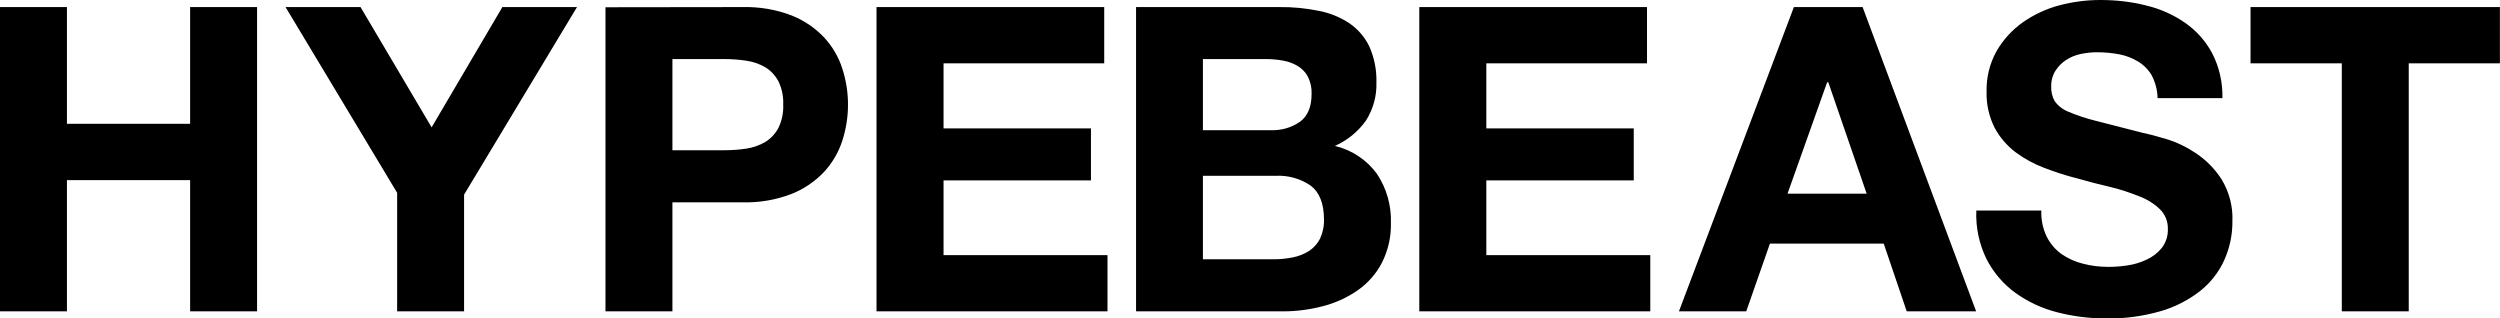
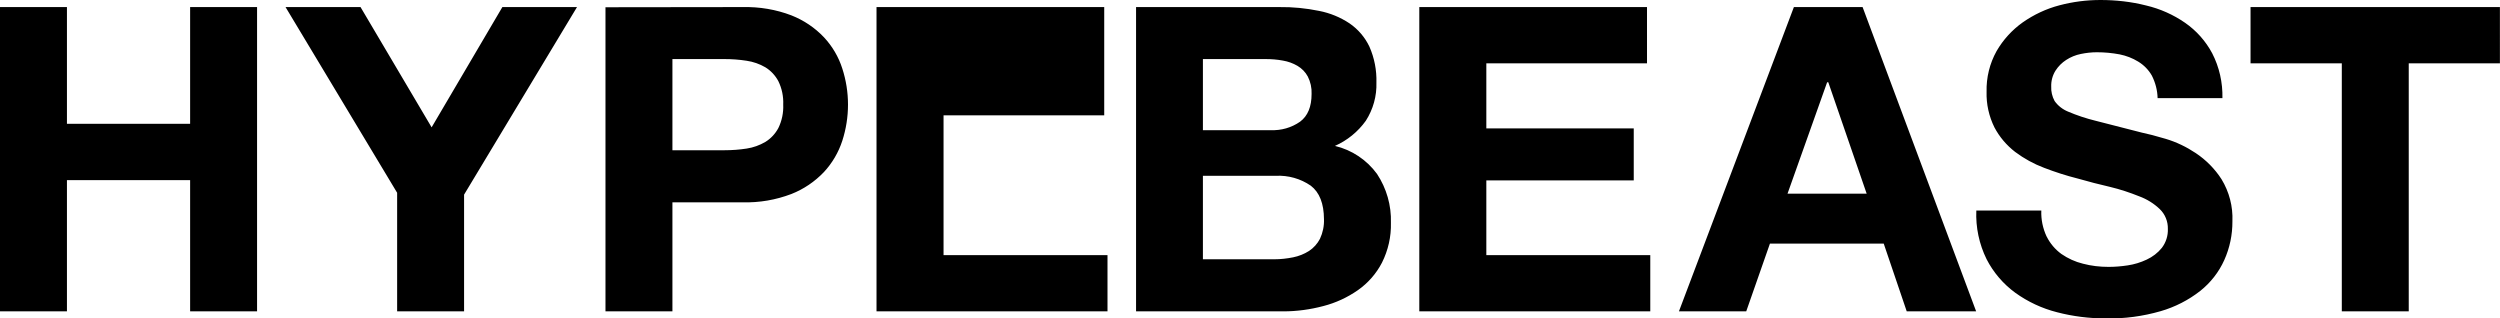
<svg xmlns="http://www.w3.org/2000/svg" viewBox="0 0 282.71 36" data-name="Layer 2" id="Layer_2">
  <defs>
    <style>
      .cls-1 {
        fill: #000;
        stroke-width: 0px;
      }
    </style>
  </defs>
  <g data-name="Layer 1" id="Layer_1-2">
-     <path d="M7.57.8v13.2h13.93V.8h7.57v34.41h-7.57v-14.84H7.57v14.84H0V.8h7.57ZM44.91,21.8v13.41h7.57v-13.2L65.25.8h-8.44l-8,13.6L40.77.8h-8.48l12.62,21ZM68.47.8v34.41h7.57v-12.33h7.95c1.88.05,3.74-.27,5.5-.94,1.4-.55,2.65-1.4,3.68-2.48.94-1.01,1.65-2.22,2.08-3.54.86-2.66.86-5.52,0-8.17-.42-1.32-1.13-2.52-2.07-3.53-1.03-1.09-2.29-1.93-3.68-2.48-1.75-.67-3.62-.98-5.5-.94l-15.52.02ZM76.04,17V6.68h5.88c.84,0,1.68.06,2.51.19.75.11,1.47.36,2.12.74.62.38,1.13.93,1.47,1.57.4.82.59,1.73.55,2.65.04.92-.15,1.83-.55,2.65-.34.64-.85,1.19-1.47,1.57-.65.38-1.37.64-2.11.75-.83.13-1.67.19-2.51.19h-5.89ZM99.12.8v34.41h26.12v-6.36h-18.54v-8.45h16.67v-5.88h-16.67v-7.36h18.17V.8h-25.74ZM128.47.8v34.41h16.67c1.52,0,3.04-.21,4.51-.6,1.4-.36,2.72-.97,3.91-1.8,1.14-.8,2.08-1.87,2.72-3.11.7-1.4,1.05-2.94,1.01-4.51.06-1.96-.49-3.88-1.57-5.52-1.16-1.59-2.84-2.71-4.76-3.17,1.4-.62,2.6-1.6,3.49-2.84.83-1.29,1.25-2.8,1.2-4.33.04-1.39-.23-2.78-.79-4.05-.5-1.06-1.28-1.97-2.24-2.63-1.05-.7-2.22-1.18-3.46-1.42-1.47-.3-2.98-.45-4.48-.43h-16.2ZM136.03,14.72V6.68h7.09c.65,0,1.31.05,1.95.17.59.1,1.15.3,1.66.6.49.29.89.7,1.16,1.2.31.61.46,1.29.43,1.97,0,1.45-.43,2.49-1.3,3.14-.97.68-2.14,1.01-3.32.96h-7.66ZM136.03,29.33v-9.45h8.24c1.41-.07,2.8.32,3.96,1.12.99.76,1.48,2.02,1.49,3.78.03.77-.13,1.53-.45,2.22-.29.56-.71,1.03-1.24,1.38-.55.35-1.16.59-1.8.72-.7.14-1.41.22-2.12.22h-8.09ZM160.5.8v34.41h26.12v-6.36h-18.54v-8.45h16.67v-5.88h-16.67v-7.36h18.17V.8h-25.74ZM202.86.8l-13,34.41h7.61l2.68-7.66h12.87l2.6,7.66h7.85L210.63.8h-7.77ZM202.14,21.9l4.48-12.6h.13l4.34,12.6h-8.95ZM231.44,26.75c-.43-.92-.64-1.93-.6-2.94h-7.35c-.08,1.9.32,3.79,1.16,5.5.77,1.5,1.89,2.81,3.25,3.8,1.42,1.02,3.02,1.77,4.72,2.2,1.8.47,3.66.7,5.52.7,2.09.04,4.18-.24,6.19-.82,1.63-.47,3.15-1.25,4.48-2.29,1.17-.93,2.11-2.13,2.72-3.49.62-1.38.93-2.87.92-4.39.07-1.67-.36-3.32-1.23-4.75-.76-1.18-1.75-2.18-2.92-2.96-1.05-.7-2.19-1.25-3.4-1.61-1.15-.34-2.03-.57-2.68-.7-2.15-.54-3.9-1-5.23-1.34-1.07-.26-2.12-.61-3.13-1.04-.61-.25-1.14-.66-1.52-1.2-.27-.5-.41-1.07-.38-1.64-.02-.63.15-1.26.49-1.8.31-.48.72-.89,1.2-1.2.51-.33,1.07-.56,1.67-.68.59-.12,1.19-.19,1.8-.19.87,0,1.73.08,2.58.24.74.15,1.45.42,2.1.82.64.39,1.17.93,1.54,1.58.4.79.63,1.66.65,2.55h7.33c.04-1.76-.35-3.51-1.16-5.08-.73-1.37-1.78-2.55-3.06-3.44-1.33-.92-2.83-1.59-4.41-1.96C241,.19,239.26,0,237.52,0c-1.56,0-3.12.2-4.63.6-1.49.39-2.89,1.05-4.15,1.93-1.21.86-2.22,1.97-2.96,3.25-.78,1.4-1.17,2.99-1.13,4.6-.04,1.39.27,2.78.89,4.03.57,1.08,1.37,2.02,2.34,2.77,1,.75,2.11,1.36,3.28,1.8,1.23.47,2.48.88,3.76,1.2,1.26.36,2.49.68,3.71.96,1.12.27,2.21.63,3.28,1.06.87.32,1.66.81,2.33,1.45.6.58.93,1.39.91,2.23.03.77-.21,1.53-.68,2.15-.46.57-1.05,1.02-1.72,1.33-.68.32-1.4.54-2.14.65-.72.11-1.44.17-2.17.17-.98,0-1.95-.11-2.89-.36-.87-.21-1.7-.59-2.44-1.1-.7-.51-1.27-1.18-1.66-1.96M264.82,7.16v28.05h7.57V7.16h10.31V.8h-28.2v6.36h10.31Z" class="cls-1" />
+     <path d="M7.57.8v13.2h13.93V.8h7.57v34.41h-7.57v-14.84H7.57v14.84H0V.8h7.57ZM44.91,21.8v13.41h7.57v-13.2L65.25.8h-8.44l-8,13.6L40.77.8h-8.48l12.62,21ZM68.47.8v34.41h7.57v-12.33h7.95c1.88.05,3.74-.27,5.5-.94,1.4-.55,2.65-1.4,3.68-2.48.94-1.01,1.65-2.22,2.08-3.54.86-2.66.86-5.52,0-8.17-.42-1.32-1.13-2.52-2.07-3.53-1.03-1.09-2.29-1.93-3.68-2.48-1.75-.67-3.62-.98-5.5-.94l-15.52.02ZM76.04,17V6.68h5.88c.84,0,1.68.06,2.51.19.75.11,1.47.36,2.12.74.62.38,1.13.93,1.47,1.57.4.82.59,1.73.55,2.65.04.92-.15,1.83-.55,2.65-.34.64-.85,1.19-1.47,1.57-.65.38-1.37.64-2.11.75-.83.13-1.67.19-2.51.19h-5.89ZM99.12.8v34.41h26.12v-6.36h-18.54v-8.45h16.67h-16.67v-7.36h18.17V.8h-25.74ZM128.47.8v34.41h16.67c1.52,0,3.04-.21,4.51-.6,1.4-.36,2.72-.97,3.91-1.8,1.14-.8,2.08-1.87,2.72-3.11.7-1.4,1.05-2.94,1.01-4.51.06-1.96-.49-3.88-1.57-5.52-1.16-1.59-2.84-2.71-4.76-3.17,1.4-.62,2.6-1.6,3.49-2.84.83-1.29,1.25-2.8,1.2-4.33.04-1.39-.23-2.78-.79-4.05-.5-1.06-1.28-1.97-2.24-2.63-1.05-.7-2.22-1.18-3.46-1.42-1.47-.3-2.98-.45-4.48-.43h-16.2ZM136.03,14.72V6.68h7.09c.65,0,1.31.05,1.95.17.59.1,1.15.3,1.66.6.49.29.89.7,1.16,1.2.31.61.46,1.29.43,1.97,0,1.45-.43,2.49-1.3,3.14-.97.68-2.14,1.01-3.32.96h-7.66ZM136.03,29.33v-9.45h8.24c1.41-.07,2.8.32,3.96,1.12.99.76,1.48,2.02,1.49,3.78.03.77-.13,1.53-.45,2.22-.29.56-.71,1.03-1.24,1.38-.55.35-1.16.59-1.8.72-.7.14-1.41.22-2.12.22h-8.09ZM160.5.8v34.41h26.12v-6.36h-18.54v-8.45h16.67v-5.88h-16.67v-7.36h18.17V.8h-25.74ZM202.86.8l-13,34.41h7.61l2.68-7.66h12.87l2.6,7.66h7.85L210.63.8h-7.77ZM202.14,21.9l4.48-12.6h.13l4.34,12.6h-8.95ZM231.44,26.75c-.43-.92-.64-1.93-.6-2.94h-7.35c-.08,1.9.32,3.79,1.16,5.5.77,1.5,1.89,2.81,3.25,3.8,1.42,1.02,3.02,1.77,4.72,2.2,1.8.47,3.66.7,5.52.7,2.09.04,4.18-.24,6.19-.82,1.63-.47,3.15-1.25,4.48-2.29,1.17-.93,2.11-2.13,2.72-3.49.62-1.38.93-2.87.92-4.39.07-1.67-.36-3.32-1.23-4.75-.76-1.18-1.75-2.18-2.92-2.96-1.05-.7-2.19-1.25-3.4-1.61-1.15-.34-2.03-.57-2.68-.7-2.15-.54-3.9-1-5.23-1.34-1.07-.26-2.12-.61-3.13-1.04-.61-.25-1.14-.66-1.52-1.2-.27-.5-.41-1.07-.38-1.64-.02-.63.15-1.26.49-1.8.31-.48.72-.89,1.2-1.2.51-.33,1.07-.56,1.67-.68.59-.12,1.19-.19,1.8-.19.87,0,1.73.08,2.58.24.74.15,1.45.42,2.1.82.64.39,1.17.93,1.54,1.58.4.79.63,1.66.65,2.55h7.33c.04-1.76-.35-3.51-1.16-5.08-.73-1.37-1.78-2.55-3.06-3.44-1.33-.92-2.83-1.59-4.41-1.96C241,.19,239.26,0,237.52,0c-1.56,0-3.12.2-4.63.6-1.49.39-2.89,1.05-4.15,1.93-1.21.86-2.22,1.97-2.96,3.25-.78,1.4-1.17,2.99-1.13,4.6-.04,1.39.27,2.78.89,4.03.57,1.08,1.37,2.02,2.34,2.77,1,.75,2.11,1.36,3.28,1.8,1.23.47,2.48.88,3.76,1.2,1.26.36,2.49.68,3.71.96,1.12.27,2.21.63,3.28,1.06.87.32,1.66.81,2.33,1.45.6.58.93,1.39.91,2.23.03.77-.21,1.53-.68,2.15-.46.57-1.05,1.02-1.72,1.33-.68.32-1.4.54-2.14.65-.72.11-1.44.17-2.17.17-.98,0-1.95-.11-2.89-.36-.87-.21-1.7-.59-2.44-1.1-.7-.51-1.27-1.18-1.66-1.96M264.82,7.16v28.05h7.57V7.16h10.31V.8h-28.2v6.36h10.31Z" class="cls-1" />
  </g>
</svg>